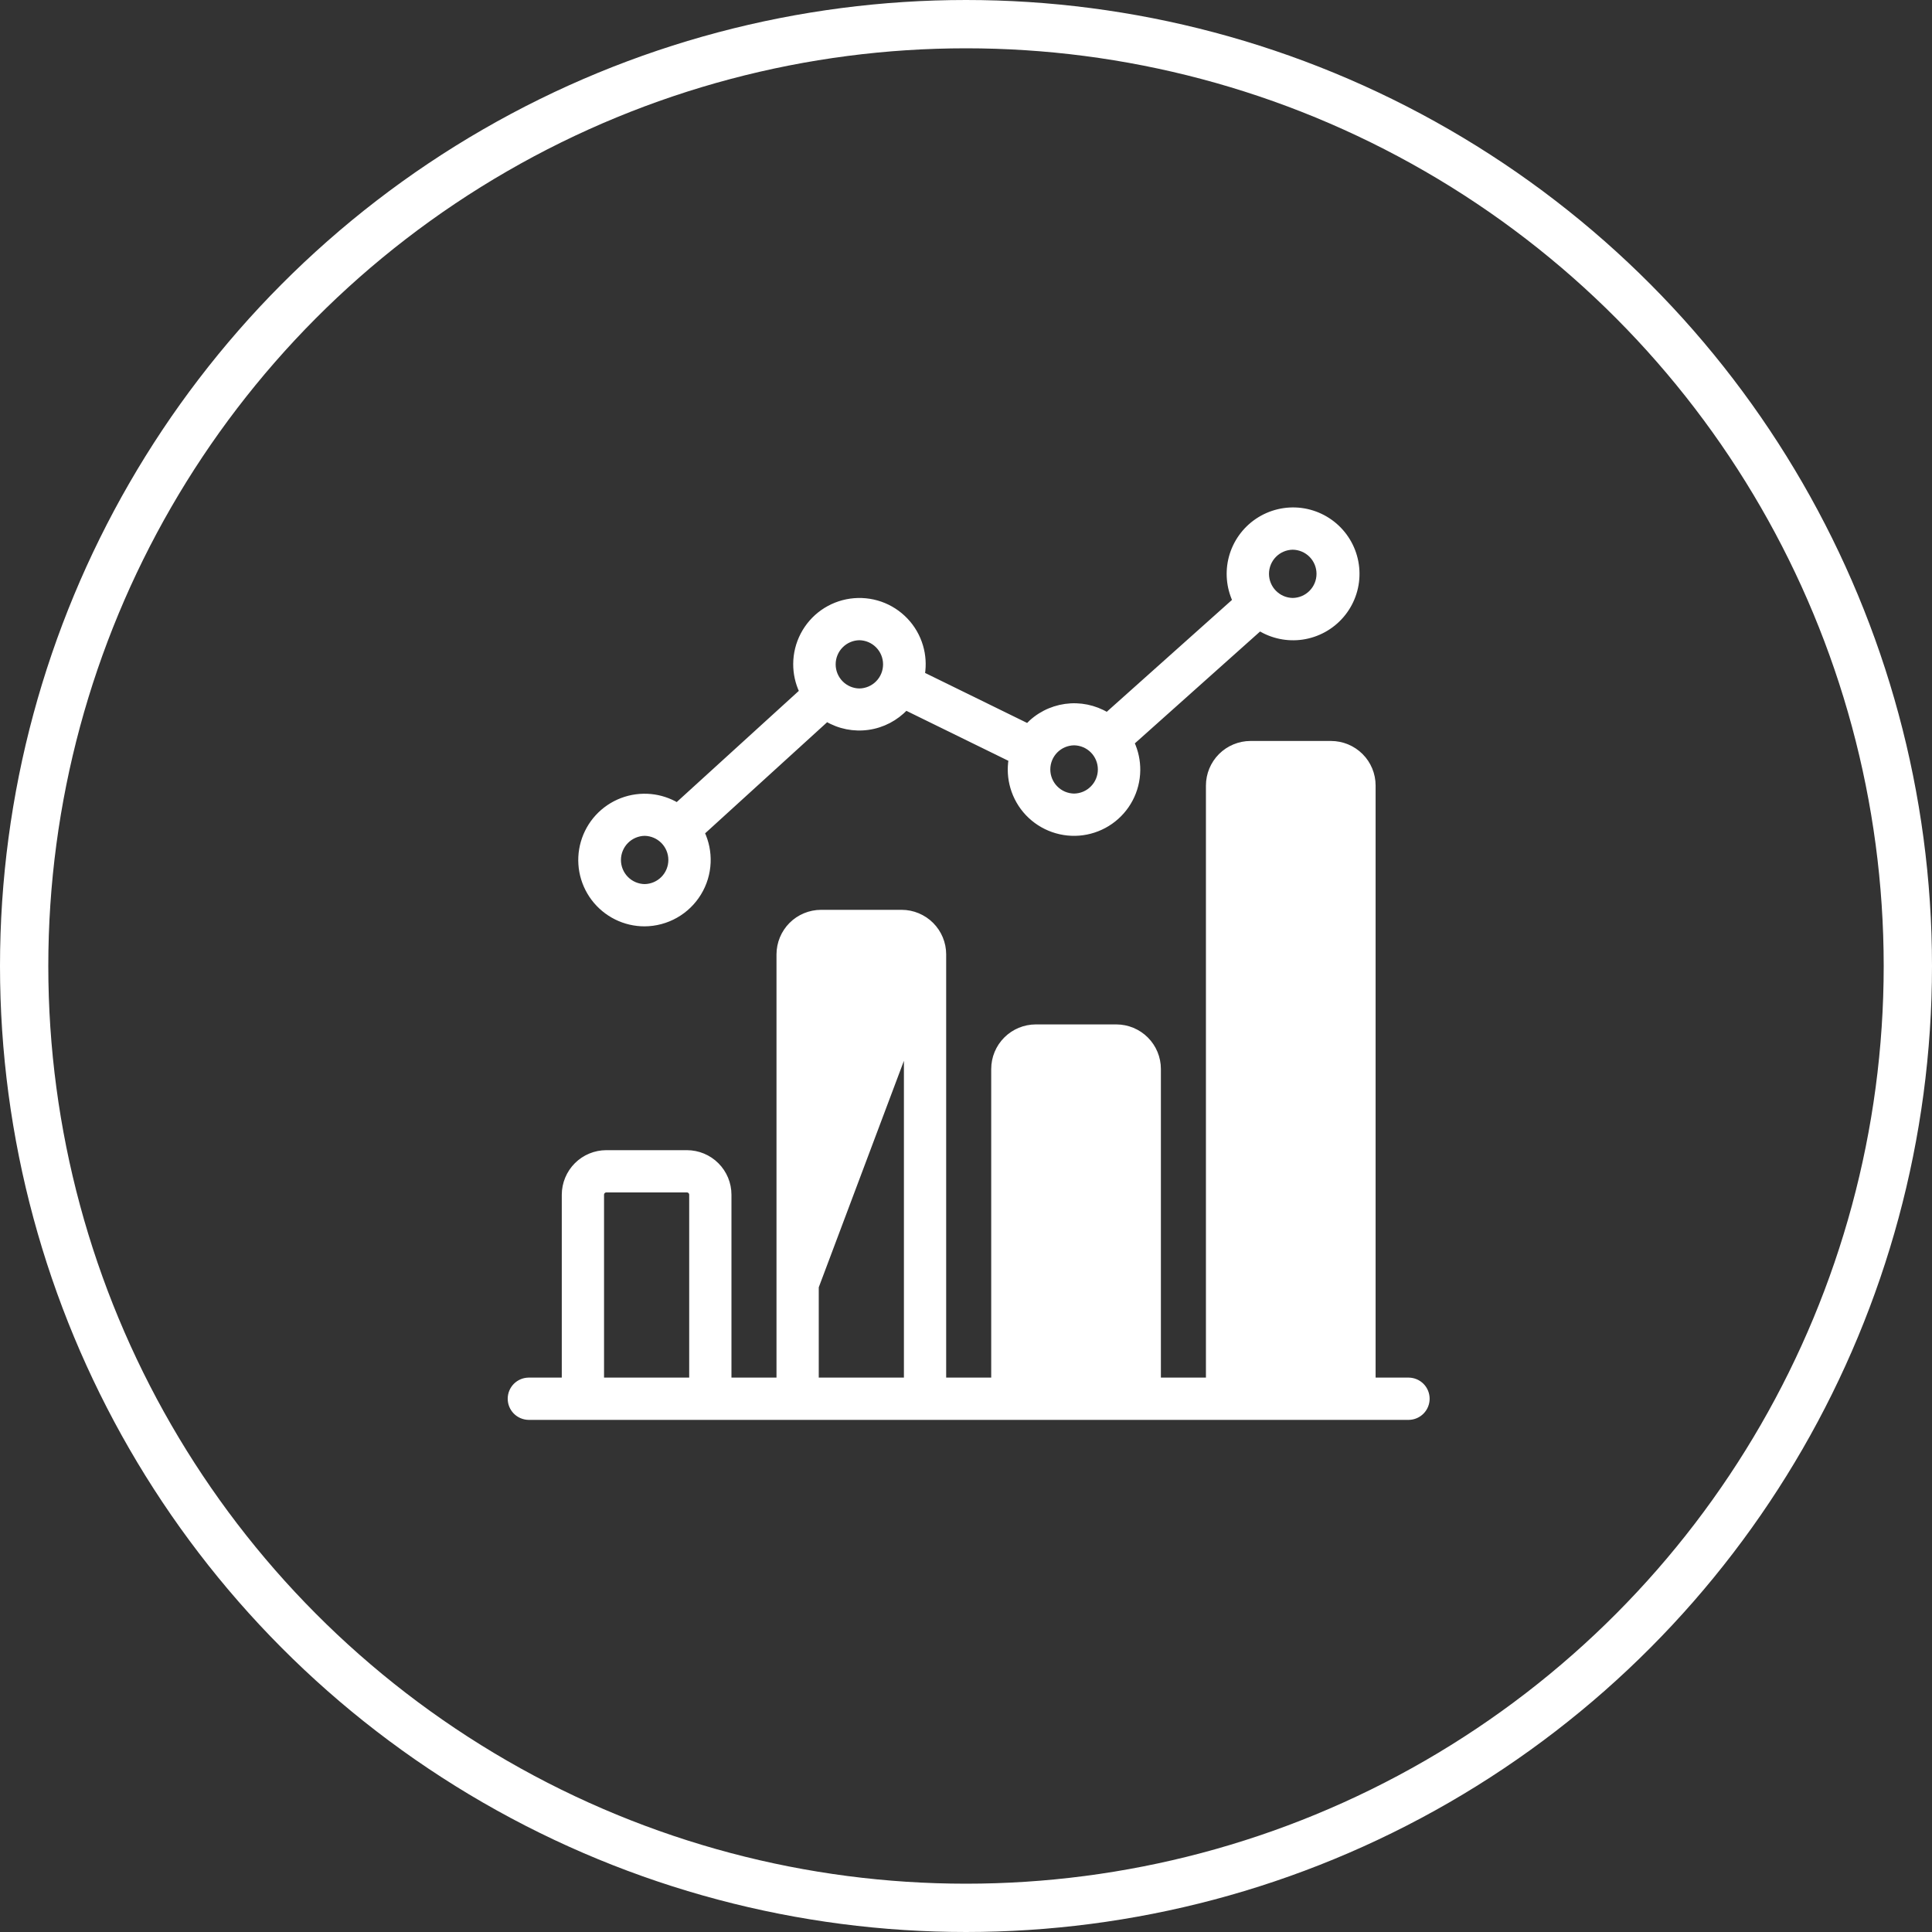
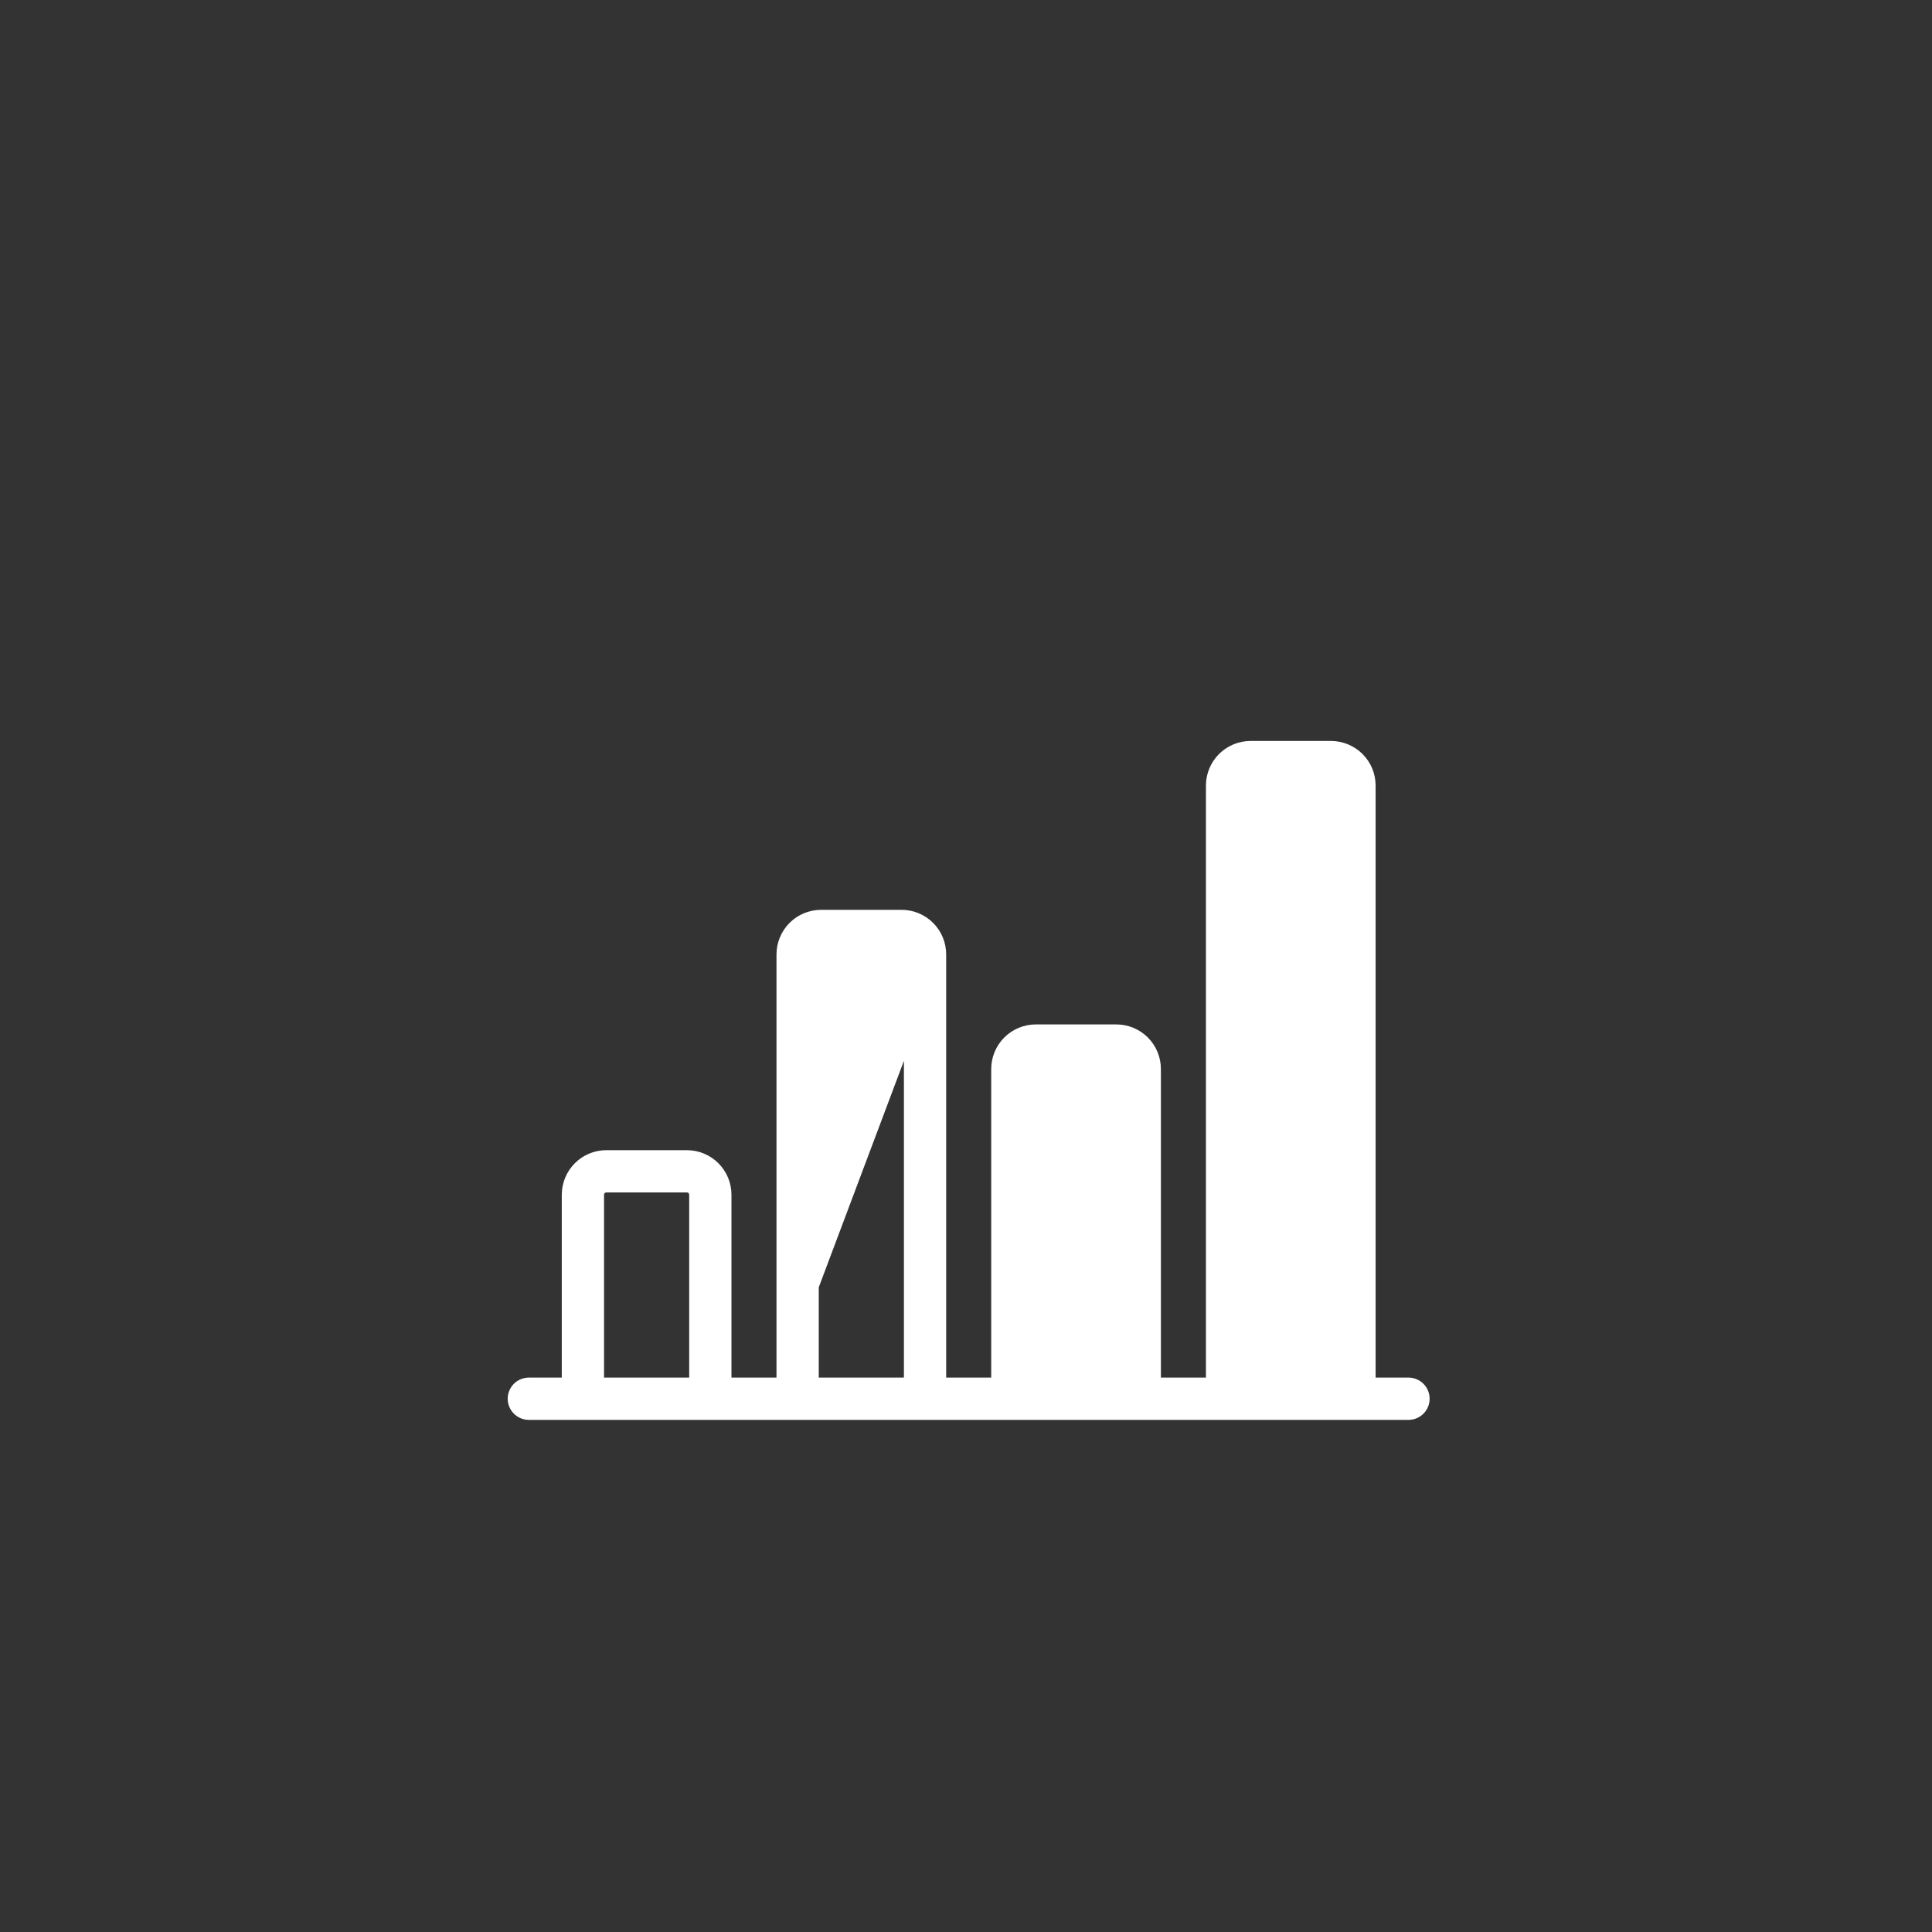
<svg xmlns="http://www.w3.org/2000/svg" width="80" height="80" viewBox="0 0 80 80" fill="none">
  <rect x="0" y="0" width="80" height="80" fill="#333333" stroke="none" />
-   <circle cx="40" cy="40" r="39" stroke="white" stroke-width="2" />
-   <path d="M30.088 49.471V57.144V49.471ZM30.088 49.471C30.088 49.035 29.915 48.617 29.606 48.308C29.298 48 28.88 47.827 28.444 47.826H25.107M30.088 49.471L25.107 47.826M25.107 47.826C24.671 47.826 24.253 48 23.945 48.308M25.107 47.826L23.945 48.308M42.694 44.264V57.144H46.42L46.42 44.264M42.694 44.264L46.42 44.264M42.694 44.264C42.694 44.212 42.715 44.163 42.751 44.126C42.788 44.09 42.837 44.069 42.888 44.069C42.888 44.069 42.889 44.069 42.889 44.069H46.226M42.694 44.264L46.226 44.069M46.42 44.264L46.42 44.264M46.42 44.264C46.42 44.264 46.42 44.264 46.42 44.264M46.42 44.264C46.42 44.212 46.4 44.163 46.364 44.126C46.327 44.09 46.278 44.069 46.226 44.069M46.42 44.264L46.226 44.069M46.226 44.069C46.226 44.069 46.226 44.069 46.226 44.069M46.226 44.069L46.226 44.069M51.585 32.526V57.144H55.311V32.527C55.311 32.475 55.291 32.426 55.254 32.389C55.218 32.353 55.168 32.332 55.117 32.332L51.779 32.332M51.585 32.526L51.779 32.332M51.585 32.526C51.585 32.475 51.606 32.426 51.642 32.389C51.679 32.353 51.728 32.333 51.779 32.332M51.585 32.526L51.779 32.332M51.779 32.332L51.779 32.332M51.779 32.332C51.779 32.332 51.779 32.332 51.779 32.332M23.945 48.308C23.636 48.616 23.463 49.035 23.462 49.471L23.945 48.308ZM58.339 57.144H58.337H56.861V32.526V32.526C56.861 32.064 56.677 31.62 56.35 31.294C56.023 30.967 55.579 30.783 55.117 30.782H55.117L51.779 30.782L51.779 30.782C51.317 30.783 50.874 30.967 50.547 31.294C50.22 31.621 50.036 32.064 50.035 32.526V32.526V57.144H47.97V44.264V44.264C47.97 43.801 47.786 43.358 47.459 43.031C47.132 42.704 46.689 42.52 46.227 42.519H46.226H42.888H42.888C42.426 42.52 41.982 42.704 41.656 43.031C41.328 43.358 41.145 43.801 41.144 44.264V44.264V57.144H39.079V39.519V39.519C39.079 39.056 38.895 38.613 38.568 38.286C38.241 37.959 37.798 37.775 37.336 37.774H37.335H33.997H33.997C33.535 37.775 33.091 37.959 32.764 38.286C32.438 38.613 32.254 39.056 32.253 39.519V39.519V57.144H30.188V49.471V49.471C30.188 49.008 30.004 48.565 29.677 48.238C29.35 47.91 28.907 47.727 28.445 47.726H28.444H25.107H25.107C24.644 47.726 24.201 47.91 23.874 48.237C23.547 48.565 23.363 49.008 23.362 49.471V49.471V57.144L21.887 57.144L21.885 57.144C21.682 57.147 21.488 57.23 21.345 57.375C21.203 57.52 21.123 57.715 21.123 57.919C21.123 58.122 21.203 58.317 21.345 58.462C21.488 58.607 21.682 58.69 21.885 58.694H21.887C26.929 58.694 56.89 58.696 58.337 58.694L58.339 58.694C58.542 58.69 58.735 58.606 58.877 58.461C59.019 58.316 59.098 58.121 59.098 57.919C59.098 57.716 59.019 57.521 58.877 57.376C58.735 57.231 58.542 57.148 58.339 57.144ZM32.253 57.244H30.188H32.253ZM32.353 39.519V57.144L38.979 39.519C38.979 39.083 38.806 38.665 38.497 38.357C38.189 38.048 37.771 37.875 37.335 37.874H33.997C33.561 37.875 33.143 38.048 32.835 38.357C32.527 38.665 32.354 39.083 32.353 39.519ZM24.912 57.144V49.471C24.913 49.419 24.933 49.37 24.97 49.333C25.006 49.297 25.055 49.276 25.107 49.276H28.444C28.496 49.276 28.545 49.297 28.581 49.333C28.618 49.37 28.638 49.419 28.638 49.471V57.144H24.912ZM33.803 57.144V39.519C33.803 39.467 33.824 39.418 33.86 39.382C33.897 39.345 33.946 39.325 33.997 39.324C33.997 39.324 33.998 39.324 33.998 39.324H37.335C37.335 39.324 37.335 39.324 37.335 39.324C37.387 39.325 37.436 39.345 37.472 39.382C37.509 39.418 37.529 39.467 37.529 39.519V57.144H33.803Z" fill="white" stroke="white" stroke-width="0.2" />
-   <path d="M26.694 38.258L26.694 38.258C27.145 38.255 27.588 38.137 27.981 37.915C28.374 37.693 28.704 37.374 28.939 36.989C29.175 36.604 29.308 36.165 29.326 35.714C29.343 35.289 29.258 34.866 29.077 34.481L34.237 29.782C34.754 30.088 35.361 30.208 35.957 30.122C36.552 30.037 37.1 29.75 37.51 29.312L41.863 31.445C41.8 31.834 41.825 32.232 41.936 32.61C42.054 33.013 42.266 33.382 42.555 33.687C42.844 33.991 43.201 34.222 43.598 34.361C43.994 34.5 44.417 34.543 44.833 34.486C45.249 34.428 45.645 34.273 45.989 34.032C46.333 33.791 46.615 33.472 46.811 33.1C47.007 32.729 47.111 32.316 47.116 31.897C47.12 31.503 47.037 31.113 46.871 30.755L52.165 26.026C52.69 26.345 53.31 26.473 53.92 26.386C54.555 26.294 55.136 25.976 55.554 25.489C55.972 25.003 56.2 24.381 56.194 23.739C56.189 23.098 55.951 22.48 55.524 22C55.098 21.521 54.512 21.213 53.876 21.132C53.239 21.052 52.595 21.206 52.063 21.564C51.531 21.923 51.147 22.462 50.982 23.082C50.824 23.678 50.879 24.309 51.135 24.867L45.841 29.597C45.323 29.287 44.714 29.162 44.115 29.246C43.515 29.33 42.964 29.616 42.551 30.057L38.197 27.923C38.26 27.534 38.235 27.135 38.123 26.756C38.004 26.353 37.791 25.983 37.5 25.679C37.21 25.375 36.852 25.144 36.454 25.006C36.057 24.869 35.633 24.828 35.216 24.887C34.8 24.946 34.404 25.103 34.06 25.346C33.717 25.589 33.437 25.911 33.243 26.284C33.049 26.657 32.947 27.071 32.945 27.491C32.943 27.886 33.029 28.276 33.198 28.633L28.036 33.334C27.705 33.139 27.335 33.017 26.952 32.979C26.544 32.939 26.132 32.994 25.748 33.14C25.365 33.286 25.021 33.519 24.743 33.821C24.465 34.123 24.262 34.486 24.148 34.88C24.034 35.274 24.014 35.69 24.088 36.093C24.163 36.496 24.33 36.877 24.577 37.205C24.824 37.532 25.144 37.798 25.511 37.981C25.878 38.164 26.283 38.259 26.694 38.258ZM52.763 22.988C52.966 22.783 53.241 22.666 53.53 22.662C53.819 22.666 54.094 22.783 54.297 22.988C54.5 23.194 54.614 23.472 54.614 23.761C54.614 24.05 54.5 24.328 54.297 24.533C54.094 24.739 53.819 24.856 53.53 24.86C53.241 24.856 52.966 24.739 52.763 24.533C52.56 24.328 52.446 24.05 52.446 23.761C52.446 23.472 52.56 23.194 52.763 22.988ZM43.708 31.088C43.911 30.883 44.187 30.766 44.475 30.762C44.764 30.766 45.04 30.883 45.243 31.088C45.446 31.294 45.56 31.572 45.56 31.861C45.56 32.15 45.446 32.428 45.242 32.633C45.04 32.839 44.764 32.956 44.475 32.96C44.187 32.956 43.911 32.839 43.708 32.633C43.505 32.428 43.391 32.15 43.391 31.861C43.391 31.572 43.505 31.294 43.708 31.088ZM34.819 26.738C35.021 26.532 35.296 26.415 35.584 26.41C35.873 26.415 36.148 26.532 36.35 26.738C36.553 26.944 36.666 27.221 36.666 27.509C36.666 27.798 36.553 28.075 36.35 28.281C36.148 28.486 35.873 28.604 35.584 28.608C35.296 28.604 35.021 28.486 34.819 28.281C34.616 28.075 34.503 27.798 34.503 27.509C34.503 27.221 34.616 26.943 34.819 26.738ZM26.694 34.51C26.982 34.515 27.257 34.633 27.459 34.838C27.662 35.044 27.775 35.321 27.775 35.609C27.775 35.898 27.662 36.175 27.459 36.381C27.256 36.586 26.982 36.704 26.693 36.708C26.405 36.704 26.13 36.586 25.928 36.381C25.725 36.175 25.612 35.898 25.612 35.609C25.612 35.321 25.726 35.044 25.928 34.838C26.131 34.633 26.405 34.515 26.694 34.51Z" fill="white" stroke="white" stroke-width="0.2" />
+   <path d="M30.088 49.471V57.144V49.471ZM30.088 49.471C30.088 49.035 29.915 48.617 29.606 48.308C29.298 48 28.88 47.827 28.444 47.826H25.107M30.088 49.471L25.107 47.826M25.107 47.826C24.671 47.826 24.253 48 23.945 48.308M25.107 47.826L23.945 48.308M42.694 44.264V57.144H46.42L46.42 44.264M42.694 44.264L46.42 44.264M42.694 44.264C42.694 44.212 42.715 44.163 42.751 44.126C42.788 44.09 42.837 44.069 42.888 44.069C42.888 44.069 42.889 44.069 42.889 44.069H46.226M42.694 44.264L46.226 44.069M46.42 44.264L46.42 44.264M46.42 44.264C46.42 44.264 46.42 44.264 46.42 44.264M46.42 44.264C46.42 44.212 46.4 44.163 46.364 44.126C46.327 44.09 46.278 44.069 46.226 44.069M46.42 44.264L46.226 44.069M46.226 44.069C46.226 44.069 46.226 44.069 46.226 44.069M46.226 44.069L46.226 44.069M51.585 32.526V57.144H55.311V32.527C55.311 32.475 55.291 32.426 55.254 32.389C55.218 32.353 55.168 32.332 55.117 32.332L51.779 32.332M51.585 32.526L51.779 32.332M51.585 32.526C51.585 32.475 51.606 32.426 51.642 32.389C51.679 32.353 51.728 32.333 51.779 32.332M51.585 32.526L51.779 32.332M51.779 32.332L51.779 32.332M51.779 32.332C51.779 32.332 51.779 32.332 51.779 32.332M23.945 48.308C23.636 48.616 23.463 49.035 23.462 49.471L23.945 48.308ZM58.339 57.144H58.337H56.861V32.526V32.526C56.861 32.064 56.677 31.62 56.35 31.294C56.023 30.967 55.579 30.783 55.117 30.782H55.117L51.779 30.782L51.779 30.782C51.317 30.783 50.874 30.967 50.547 31.294C50.22 31.621 50.036 32.064 50.035 32.526V32.526V57.144H47.97V44.264V44.264C47.97 43.801 47.786 43.358 47.459 43.031C47.132 42.704 46.689 42.52 46.227 42.519H46.226H42.888H42.888C42.426 42.52 41.982 42.704 41.656 43.031C41.328 43.358 41.145 43.801 41.144 44.264V44.264V57.144H39.079V39.519V39.519C39.079 39.056 38.895 38.613 38.568 38.286C38.241 37.959 37.798 37.775 37.336 37.774H37.335H33.997H33.997C33.535 37.775 33.091 37.959 32.764 38.286C32.438 38.613 32.254 39.056 32.253 39.519V39.519V57.144H30.188V49.471V49.471C30.188 49.008 30.004 48.565 29.677 48.238C29.35 47.91 28.907 47.727 28.445 47.726H25.107H25.107C24.644 47.726 24.201 47.91 23.874 48.237C23.547 48.565 23.363 49.008 23.362 49.471V49.471V57.144L21.887 57.144L21.885 57.144C21.682 57.147 21.488 57.23 21.345 57.375C21.203 57.52 21.123 57.715 21.123 57.919C21.123 58.122 21.203 58.317 21.345 58.462C21.488 58.607 21.682 58.69 21.885 58.694H21.887C26.929 58.694 56.89 58.696 58.337 58.694L58.339 58.694C58.542 58.69 58.735 58.606 58.877 58.461C59.019 58.316 59.098 58.121 59.098 57.919C59.098 57.716 59.019 57.521 58.877 57.376C58.735 57.231 58.542 57.148 58.339 57.144ZM32.253 57.244H30.188H32.253ZM32.353 39.519V57.144L38.979 39.519C38.979 39.083 38.806 38.665 38.497 38.357C38.189 38.048 37.771 37.875 37.335 37.874H33.997C33.561 37.875 33.143 38.048 32.835 38.357C32.527 38.665 32.354 39.083 32.353 39.519ZM24.912 57.144V49.471C24.913 49.419 24.933 49.37 24.97 49.333C25.006 49.297 25.055 49.276 25.107 49.276H28.444C28.496 49.276 28.545 49.297 28.581 49.333C28.618 49.37 28.638 49.419 28.638 49.471V57.144H24.912ZM33.803 57.144V39.519C33.803 39.467 33.824 39.418 33.86 39.382C33.897 39.345 33.946 39.325 33.997 39.324C33.997 39.324 33.998 39.324 33.998 39.324H37.335C37.335 39.324 37.335 39.324 37.335 39.324C37.387 39.325 37.436 39.345 37.472 39.382C37.509 39.418 37.529 39.467 37.529 39.519V57.144H33.803Z" fill="white" stroke="white" stroke-width="0.2" />
</svg>